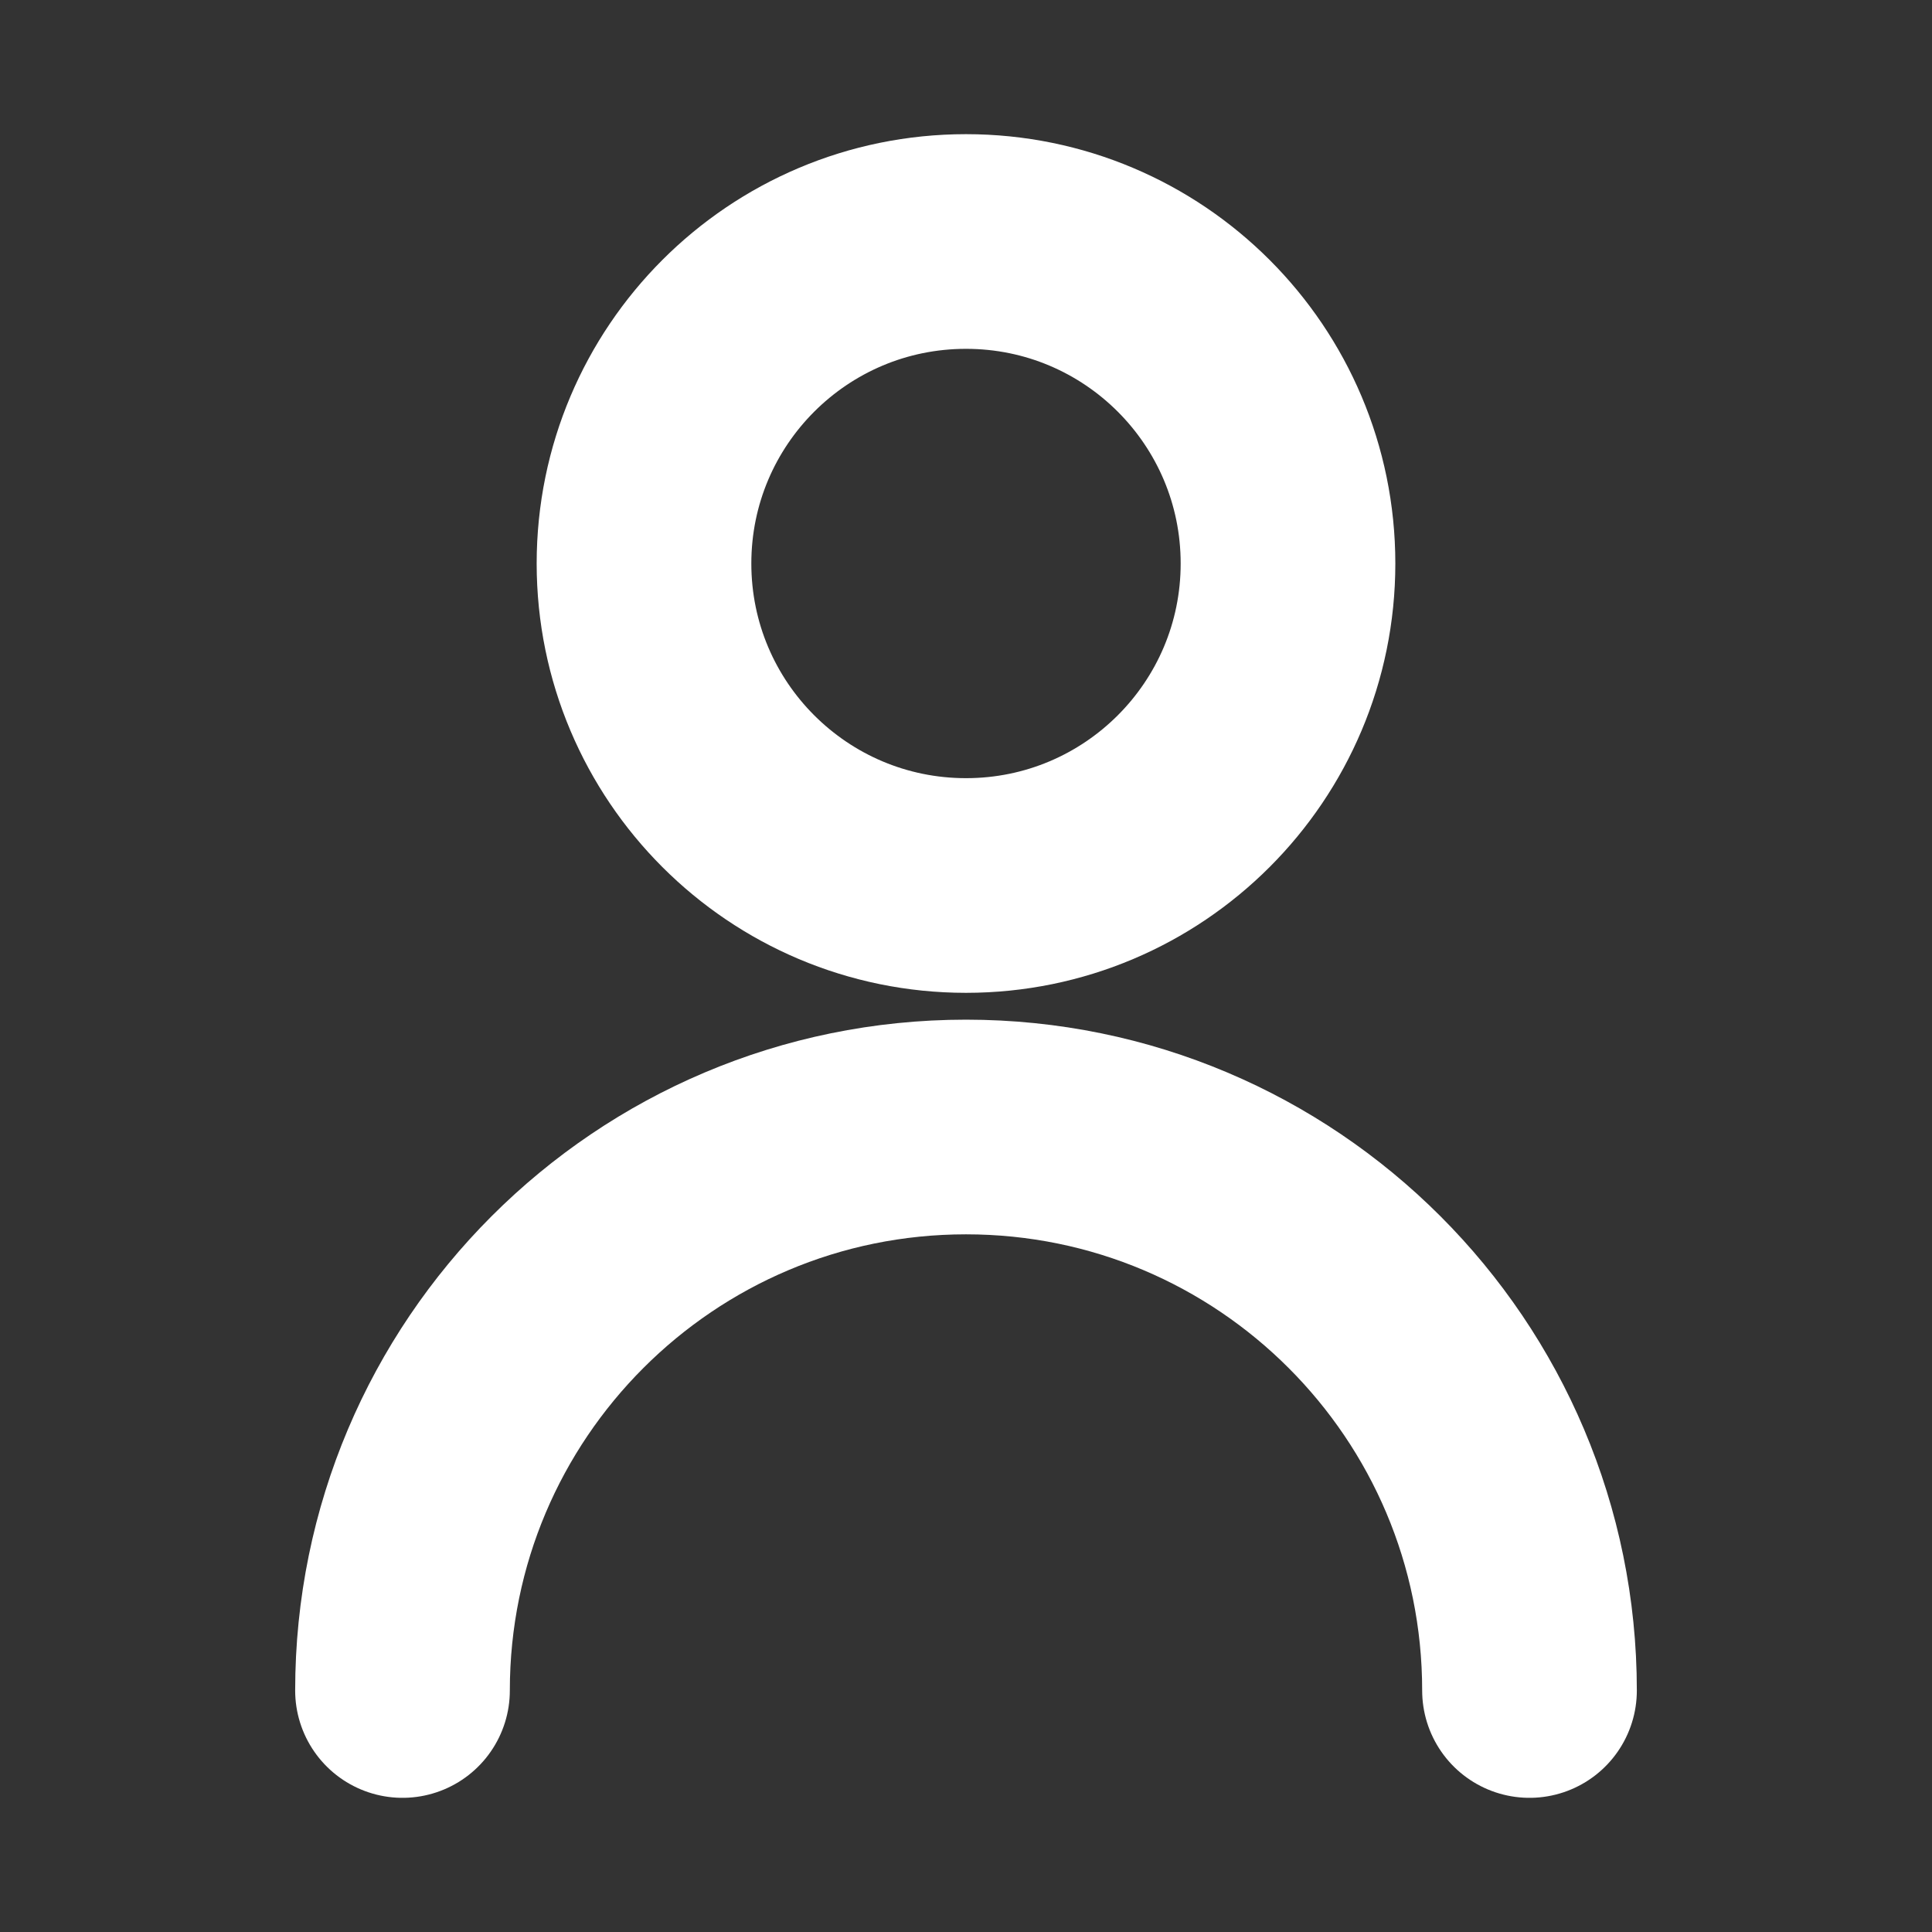
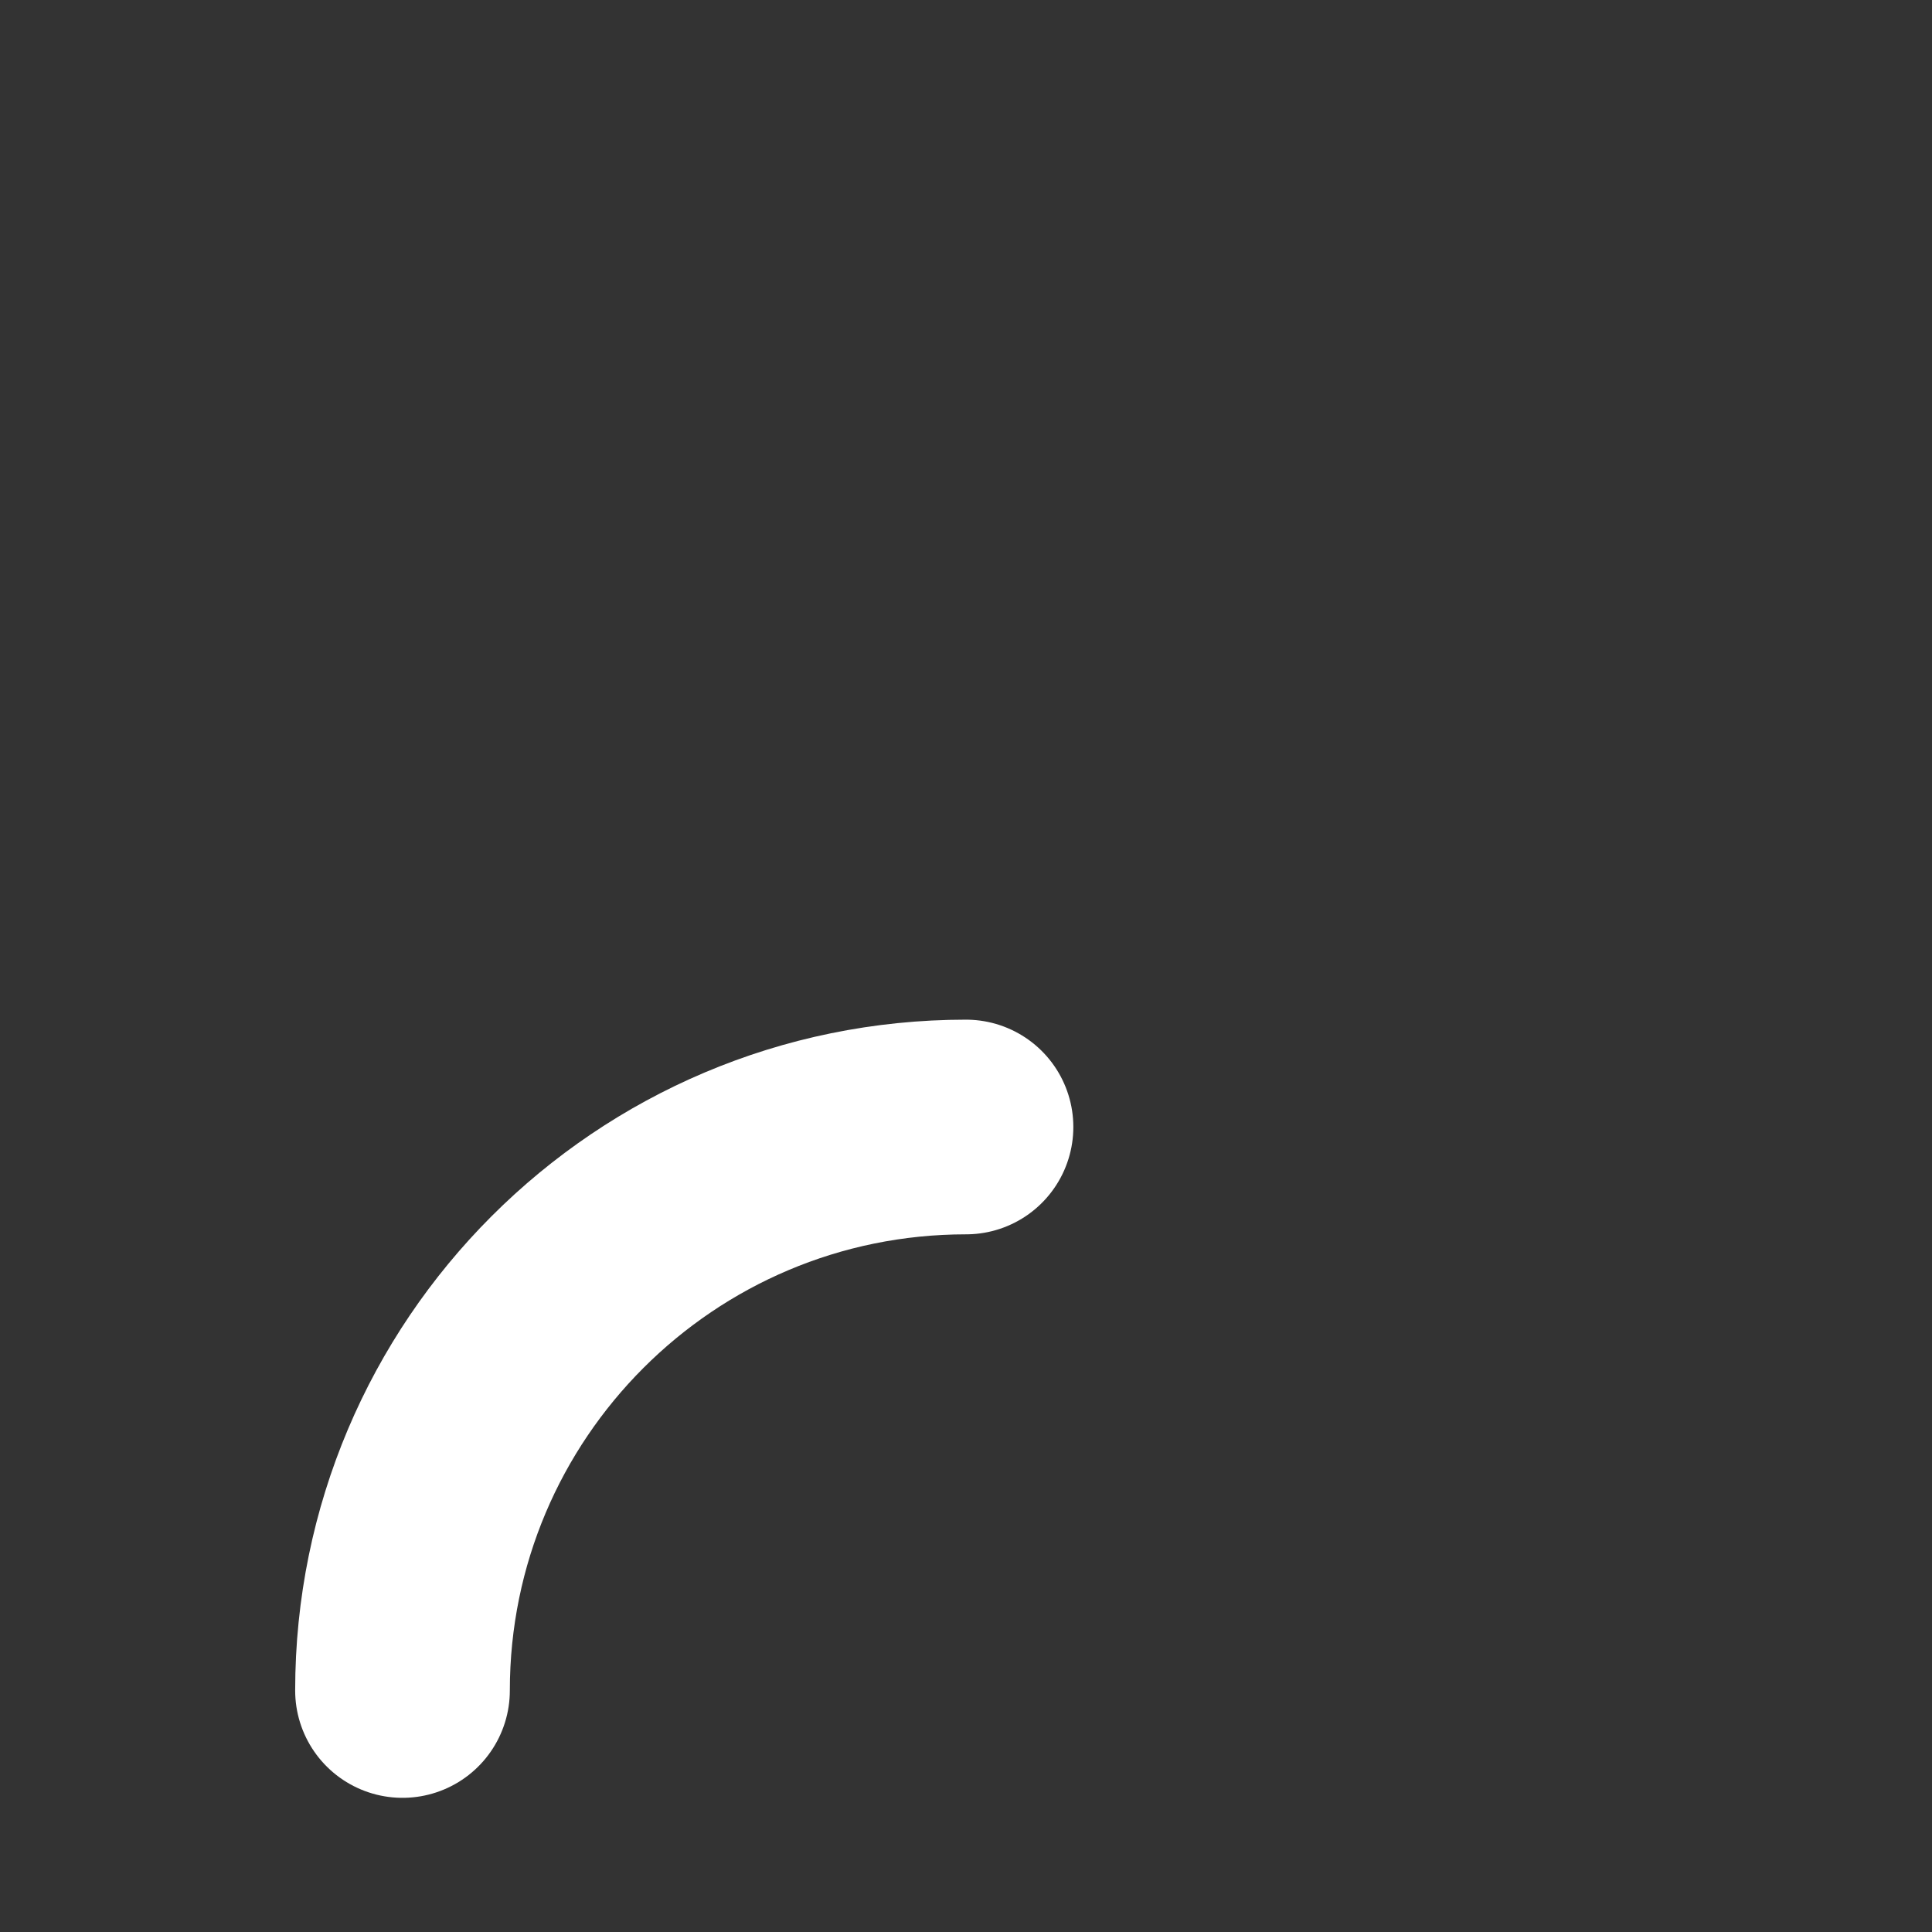
<svg xmlns="http://www.w3.org/2000/svg" width="54" height="54" viewBox="0 0 54 54" fill="none">
  <rect x="0" y="0" width="54" height="54" fill="#333333" stroke="none" />
-   <path d="M11.25 47.25C11.25 38.551 18.302 31.5 27 31.5C35.699 31.5 42.75 38.551 42.75 47.25" stroke="white" stroke-width="6" stroke-linecap="round" stroke-linejoin="round" />
-   <path d="M27 24.75C31.971 24.75 36 20.721 36 15.75C36 10.779 31.971 6.75 27 6.75C22.029 6.75 18 10.779 18 15.75C18 20.721 22.029 24.75 27 24.75Z" stroke="white" stroke-width="6" stroke-linecap="round" stroke-linejoin="round" />
+   <path d="M11.25 47.25C11.25 38.551 18.302 31.5 27 31.5" stroke="white" stroke-width="6" stroke-linecap="round" stroke-linejoin="round" />
</svg>